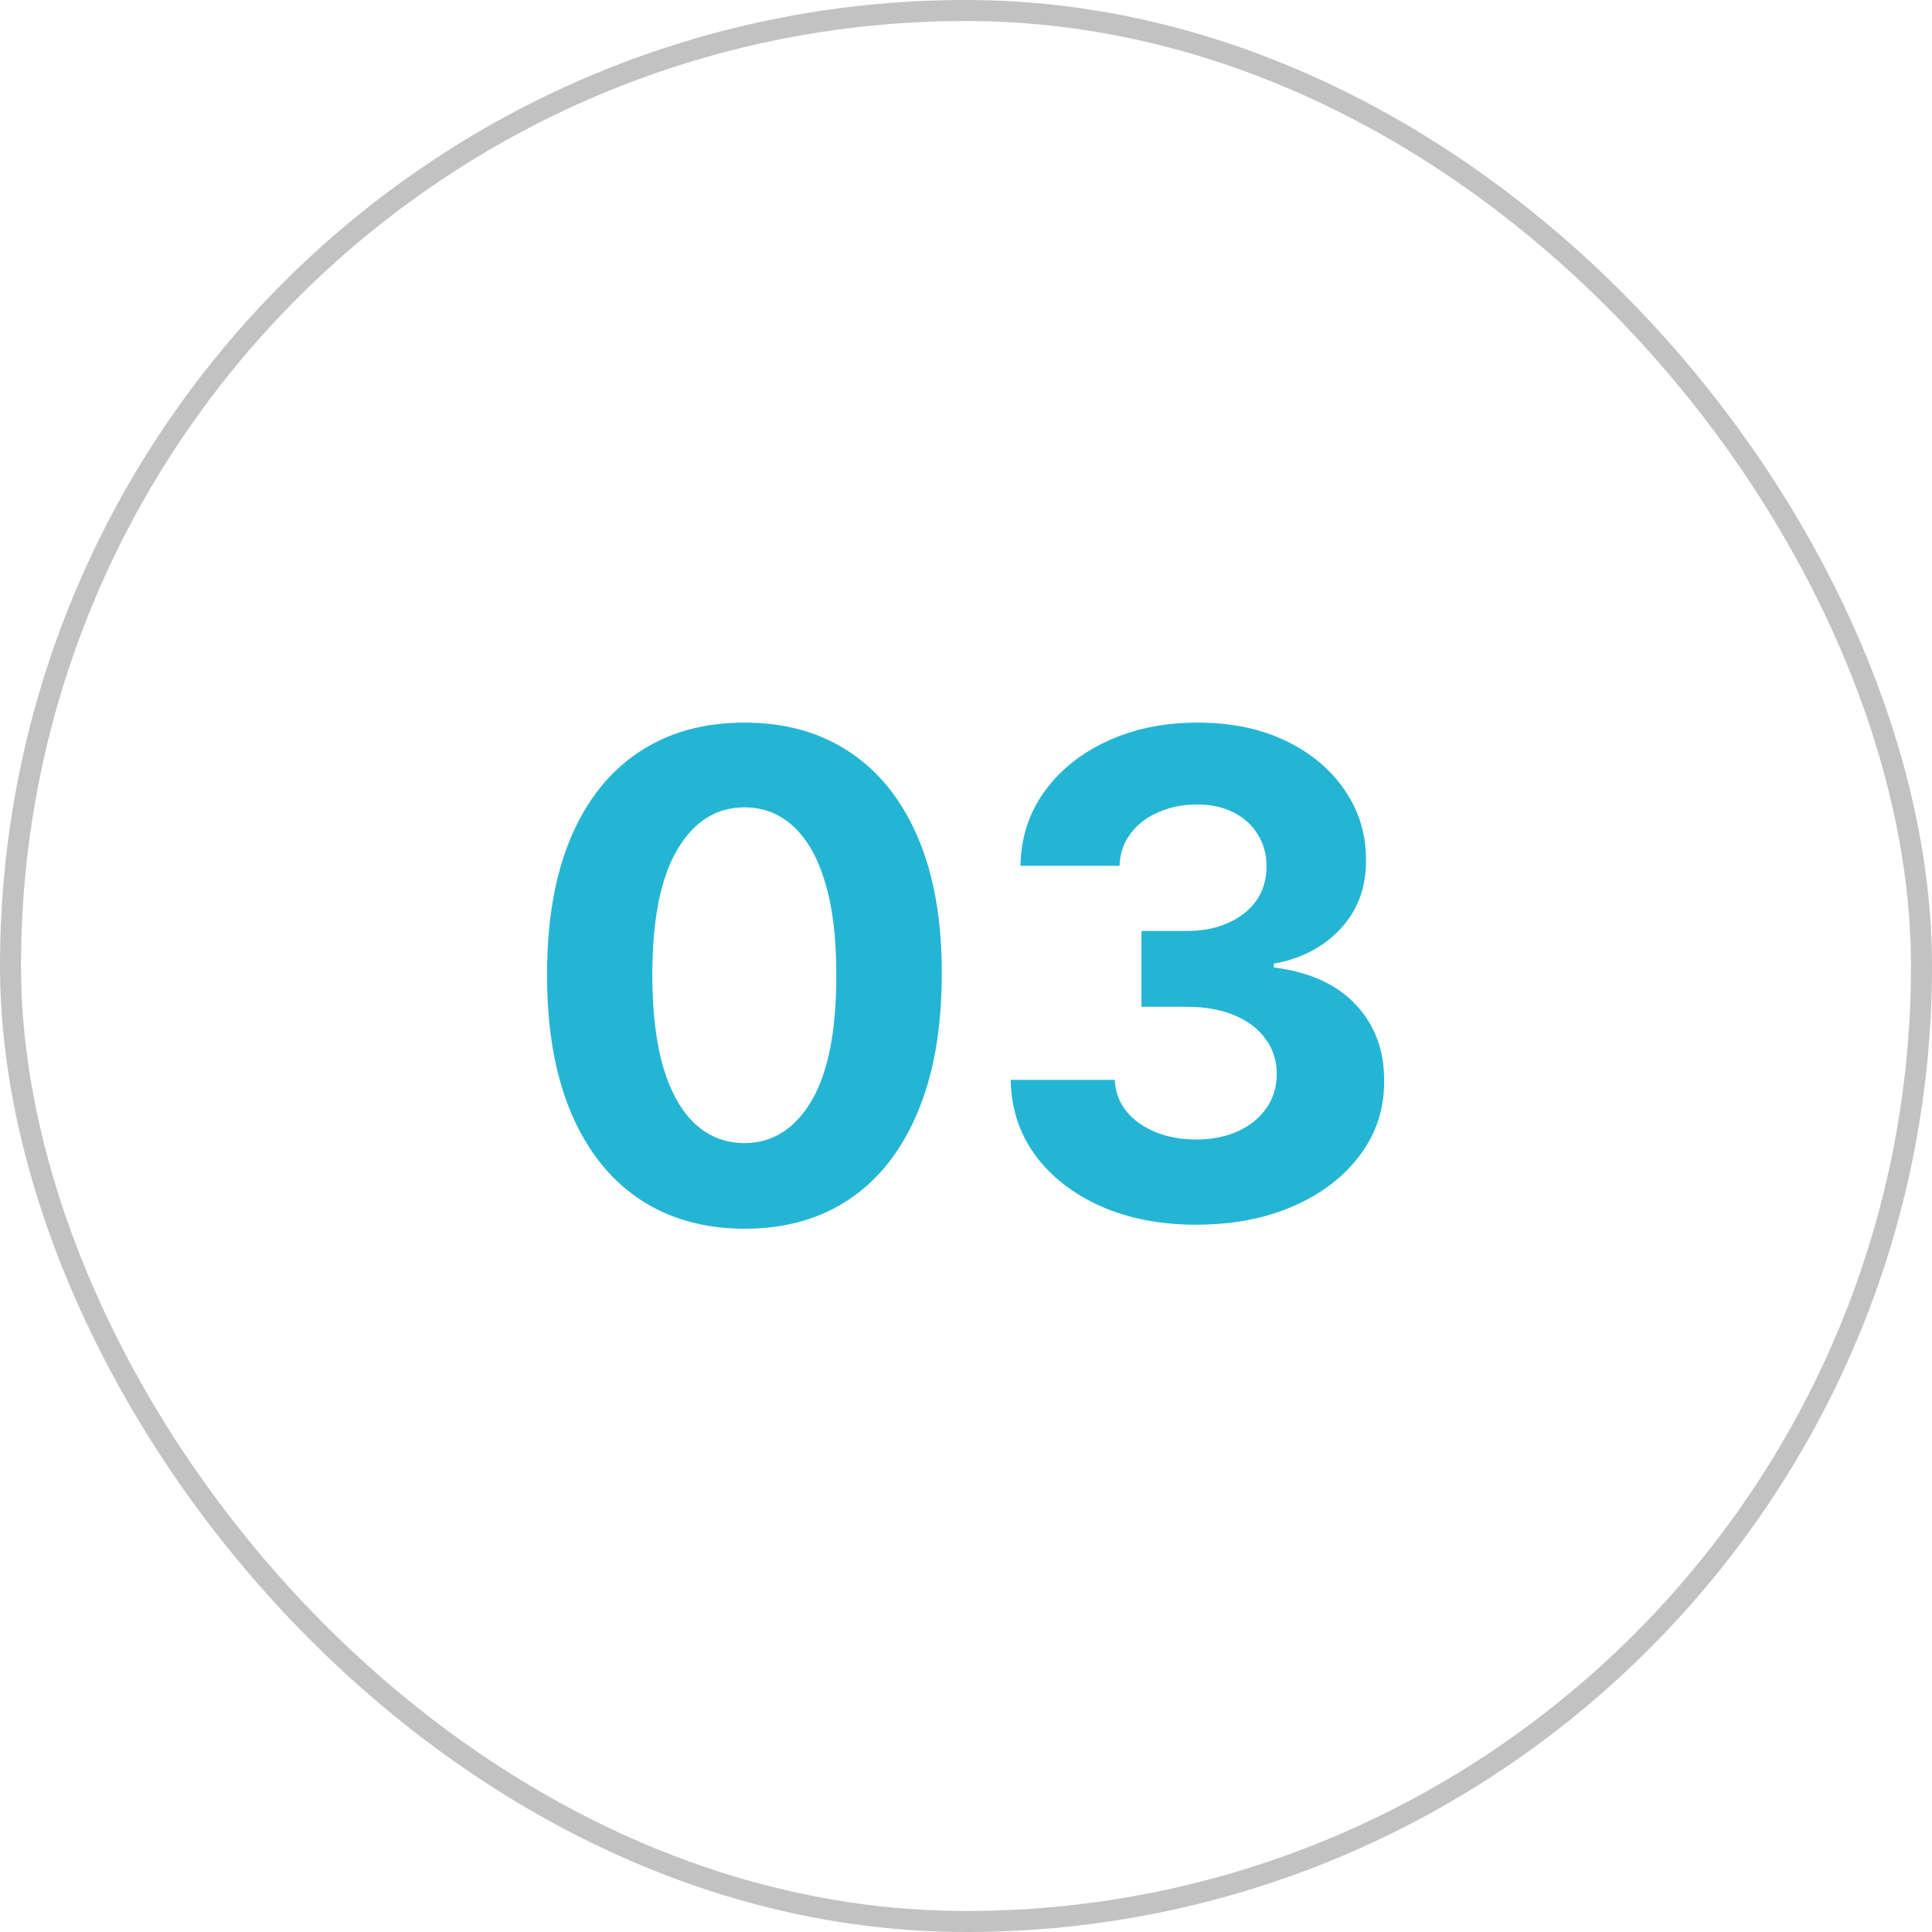
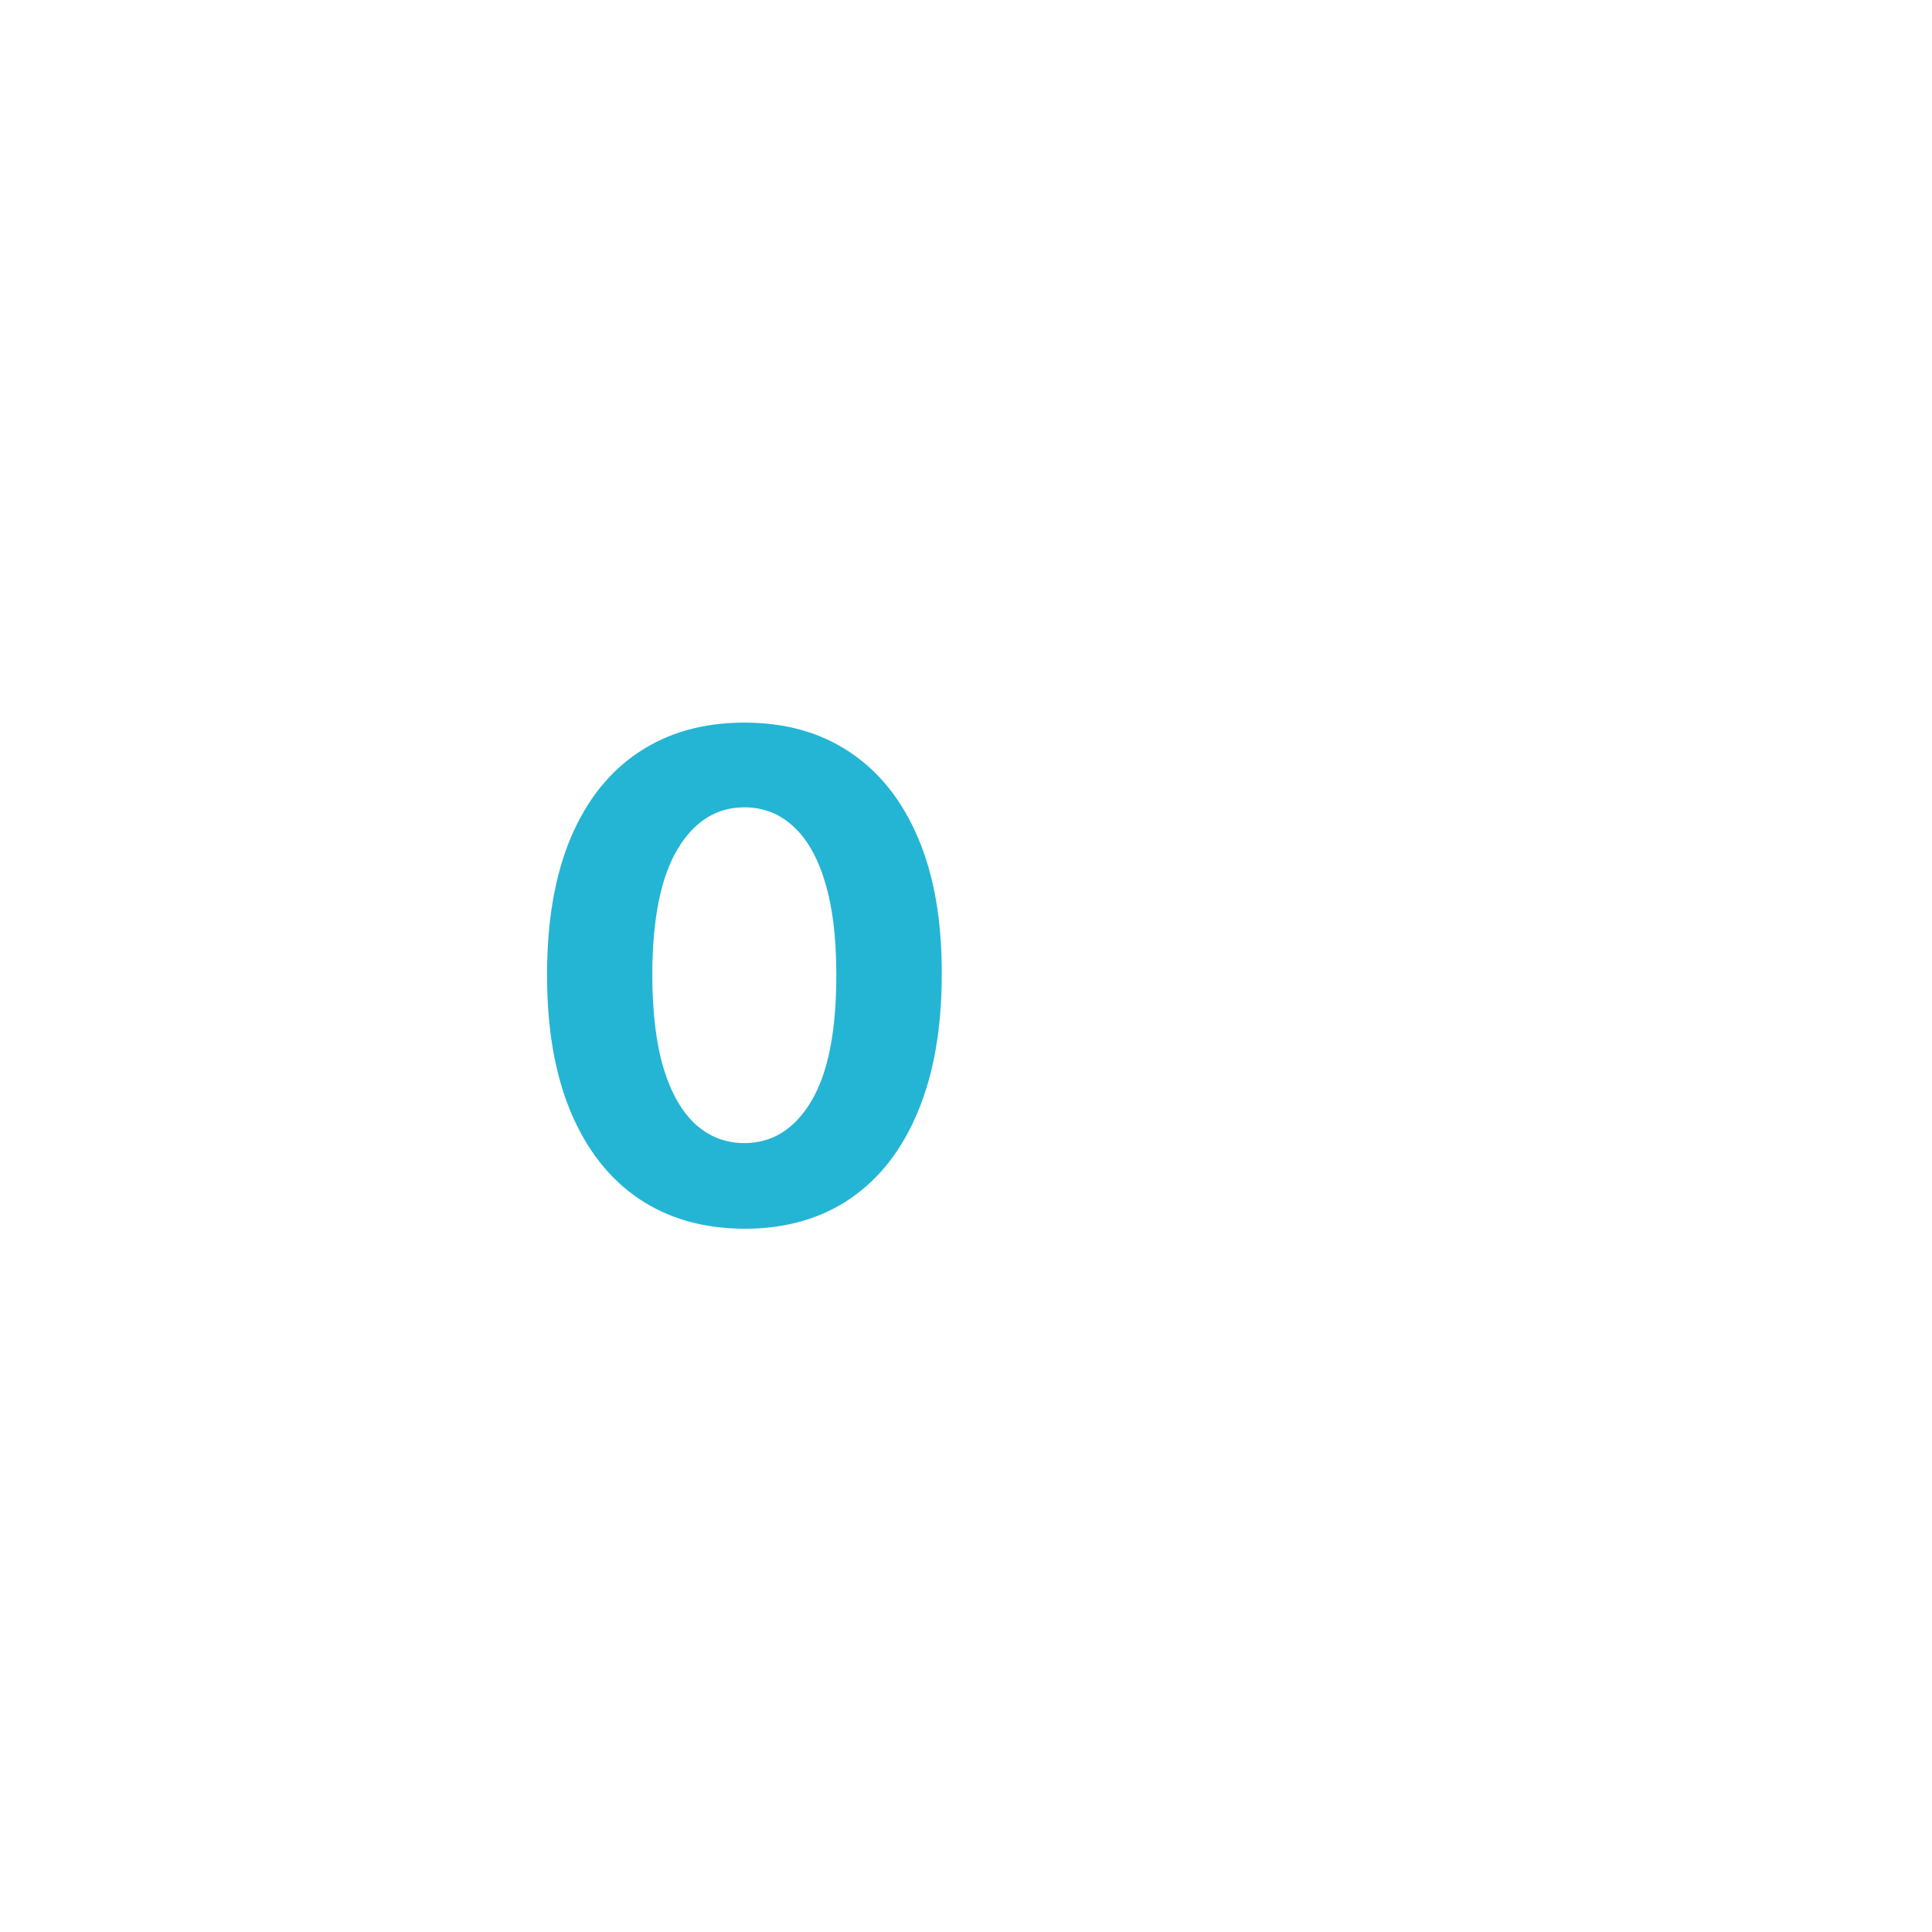
<svg xmlns="http://www.w3.org/2000/svg" width="92" height="92" viewBox="0 0 92 92" fill="none">
-   <rect x="0.5" y="0.5" width="91" height="91" rx="45.5" stroke="#C2C2C2" />
-   <path d="M56.958 58.319C55.261 58.319 53.749 58.028 52.423 57.444C51.105 56.853 50.063 56.043 49.298 55.012C48.541 53.975 48.151 52.778 48.128 51.422H53.083C53.113 51.99 53.298 52.49 53.639 52.922C53.988 53.346 54.45 53.675 55.026 53.91C55.601 54.145 56.249 54.262 56.969 54.262C57.719 54.262 58.382 54.13 58.958 53.865C59.533 53.6 59.984 53.232 60.31 52.762C60.636 52.293 60.798 51.751 60.798 51.137C60.798 50.516 60.624 49.967 60.276 49.49C59.935 49.005 59.442 48.626 58.798 48.353C58.162 48.081 57.404 47.944 56.526 47.944H54.355V44.331H56.526C57.268 44.331 57.923 44.202 58.492 43.944C59.067 43.687 59.514 43.331 59.833 42.876C60.151 42.414 60.31 41.876 60.31 41.262C60.31 40.679 60.17 40.168 59.889 39.728C59.617 39.281 59.23 38.933 58.73 38.683C58.238 38.433 57.662 38.308 57.003 38.308C56.336 38.308 55.726 38.429 55.173 38.672C54.62 38.906 54.177 39.243 53.844 39.683C53.511 40.122 53.333 40.637 53.31 41.228H48.594C48.617 39.887 48.999 38.706 49.742 37.683C50.484 36.66 51.484 35.861 52.742 35.285C54.007 34.702 55.435 34.41 57.026 34.41C58.632 34.41 60.037 34.702 61.242 35.285C62.446 35.868 63.382 36.656 64.048 37.649C64.723 38.634 65.056 39.74 65.048 40.967C65.056 42.27 64.651 43.357 63.833 44.228C63.022 45.1 61.965 45.653 60.662 45.887V46.069C62.374 46.289 63.677 46.884 64.571 47.853C65.473 48.816 65.92 50.02 65.912 51.467C65.92 52.793 65.537 53.971 64.764 55.001C63.999 56.031 62.942 56.842 61.594 57.433C60.245 58.024 58.7 58.319 56.958 58.319Z" fill="url(#paint0_linear_2014_15)" />
  <path d="M35.449 58.512C33.494 58.505 31.812 58.024 30.403 57.069C29.002 56.115 27.922 54.732 27.165 52.922C26.415 51.111 26.043 48.933 26.051 46.387C26.051 43.85 26.426 41.687 27.176 39.899C27.933 38.111 29.013 36.751 30.415 35.819C31.824 34.88 33.502 34.41 35.449 34.41C37.396 34.41 39.07 34.88 40.471 35.819C41.88 36.759 42.964 38.122 43.721 39.91C44.479 41.691 44.854 43.85 44.846 46.387C44.846 48.941 44.468 51.122 43.71 52.933C42.96 54.743 41.884 56.126 40.483 57.081C39.081 58.035 37.403 58.512 35.449 58.512ZM35.449 54.433C36.782 54.433 37.846 53.762 38.642 52.422C39.437 51.081 39.831 49.069 39.824 46.387C39.824 44.622 39.642 43.153 39.278 41.978C38.922 40.804 38.414 39.922 37.755 39.331C37.104 38.74 36.335 38.444 35.449 38.444C34.123 38.444 33.062 39.107 32.267 40.433C31.471 41.759 31.07 43.743 31.062 46.387C31.062 48.175 31.24 49.668 31.596 50.865C31.96 52.054 32.471 52.948 33.13 53.547C33.789 54.137 34.562 54.433 35.449 54.433Z" fill="url(#paint1_linear_2014_15)" />
  <defs>
    <linearGradient id="paint0_linear_2014_15" x1="68" y1="62.001" x2="43.694" y2="18.896" gradientUnits="userSpaceOnUse">
      <stop offset="1" stop-color="#24B5D5" />
    </linearGradient>
    <linearGradient id="paint1_linear_2014_15" x1="68" y1="62.001" x2="43.694" y2="18.896" gradientUnits="userSpaceOnUse">
      <stop offset="1" stop-color="#24B5D5" />
    </linearGradient>
  </defs>
</svg>